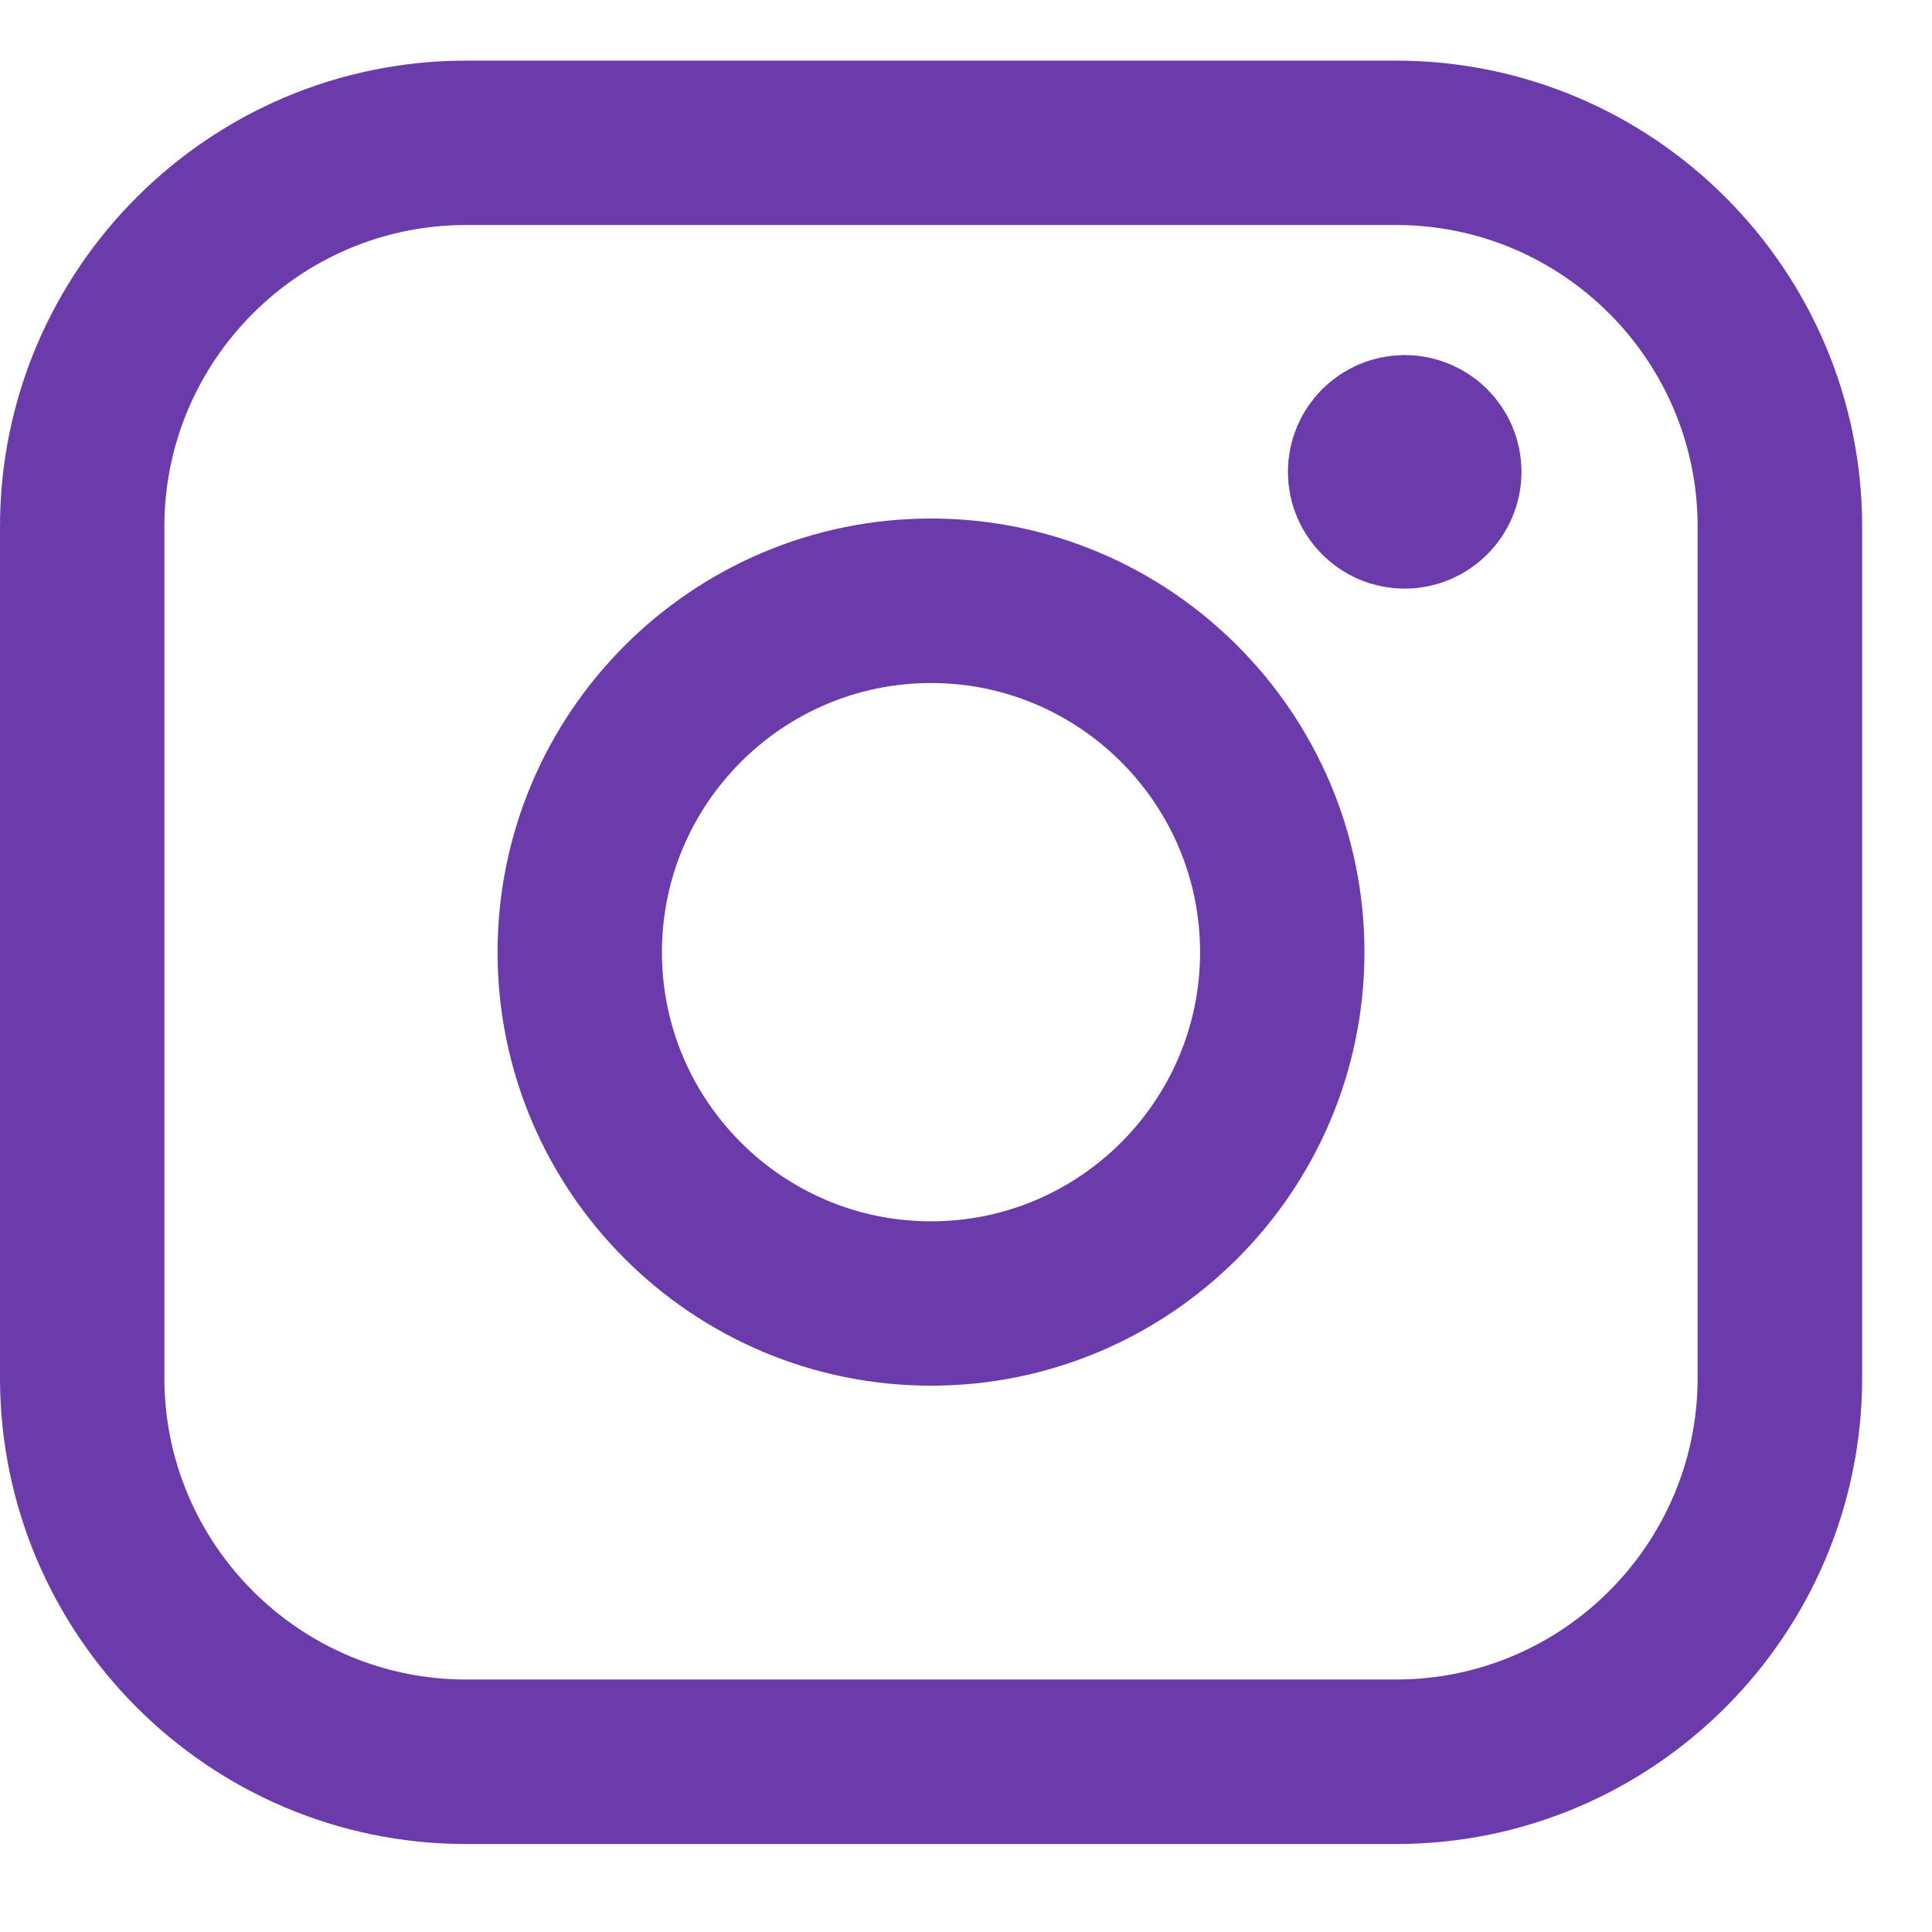
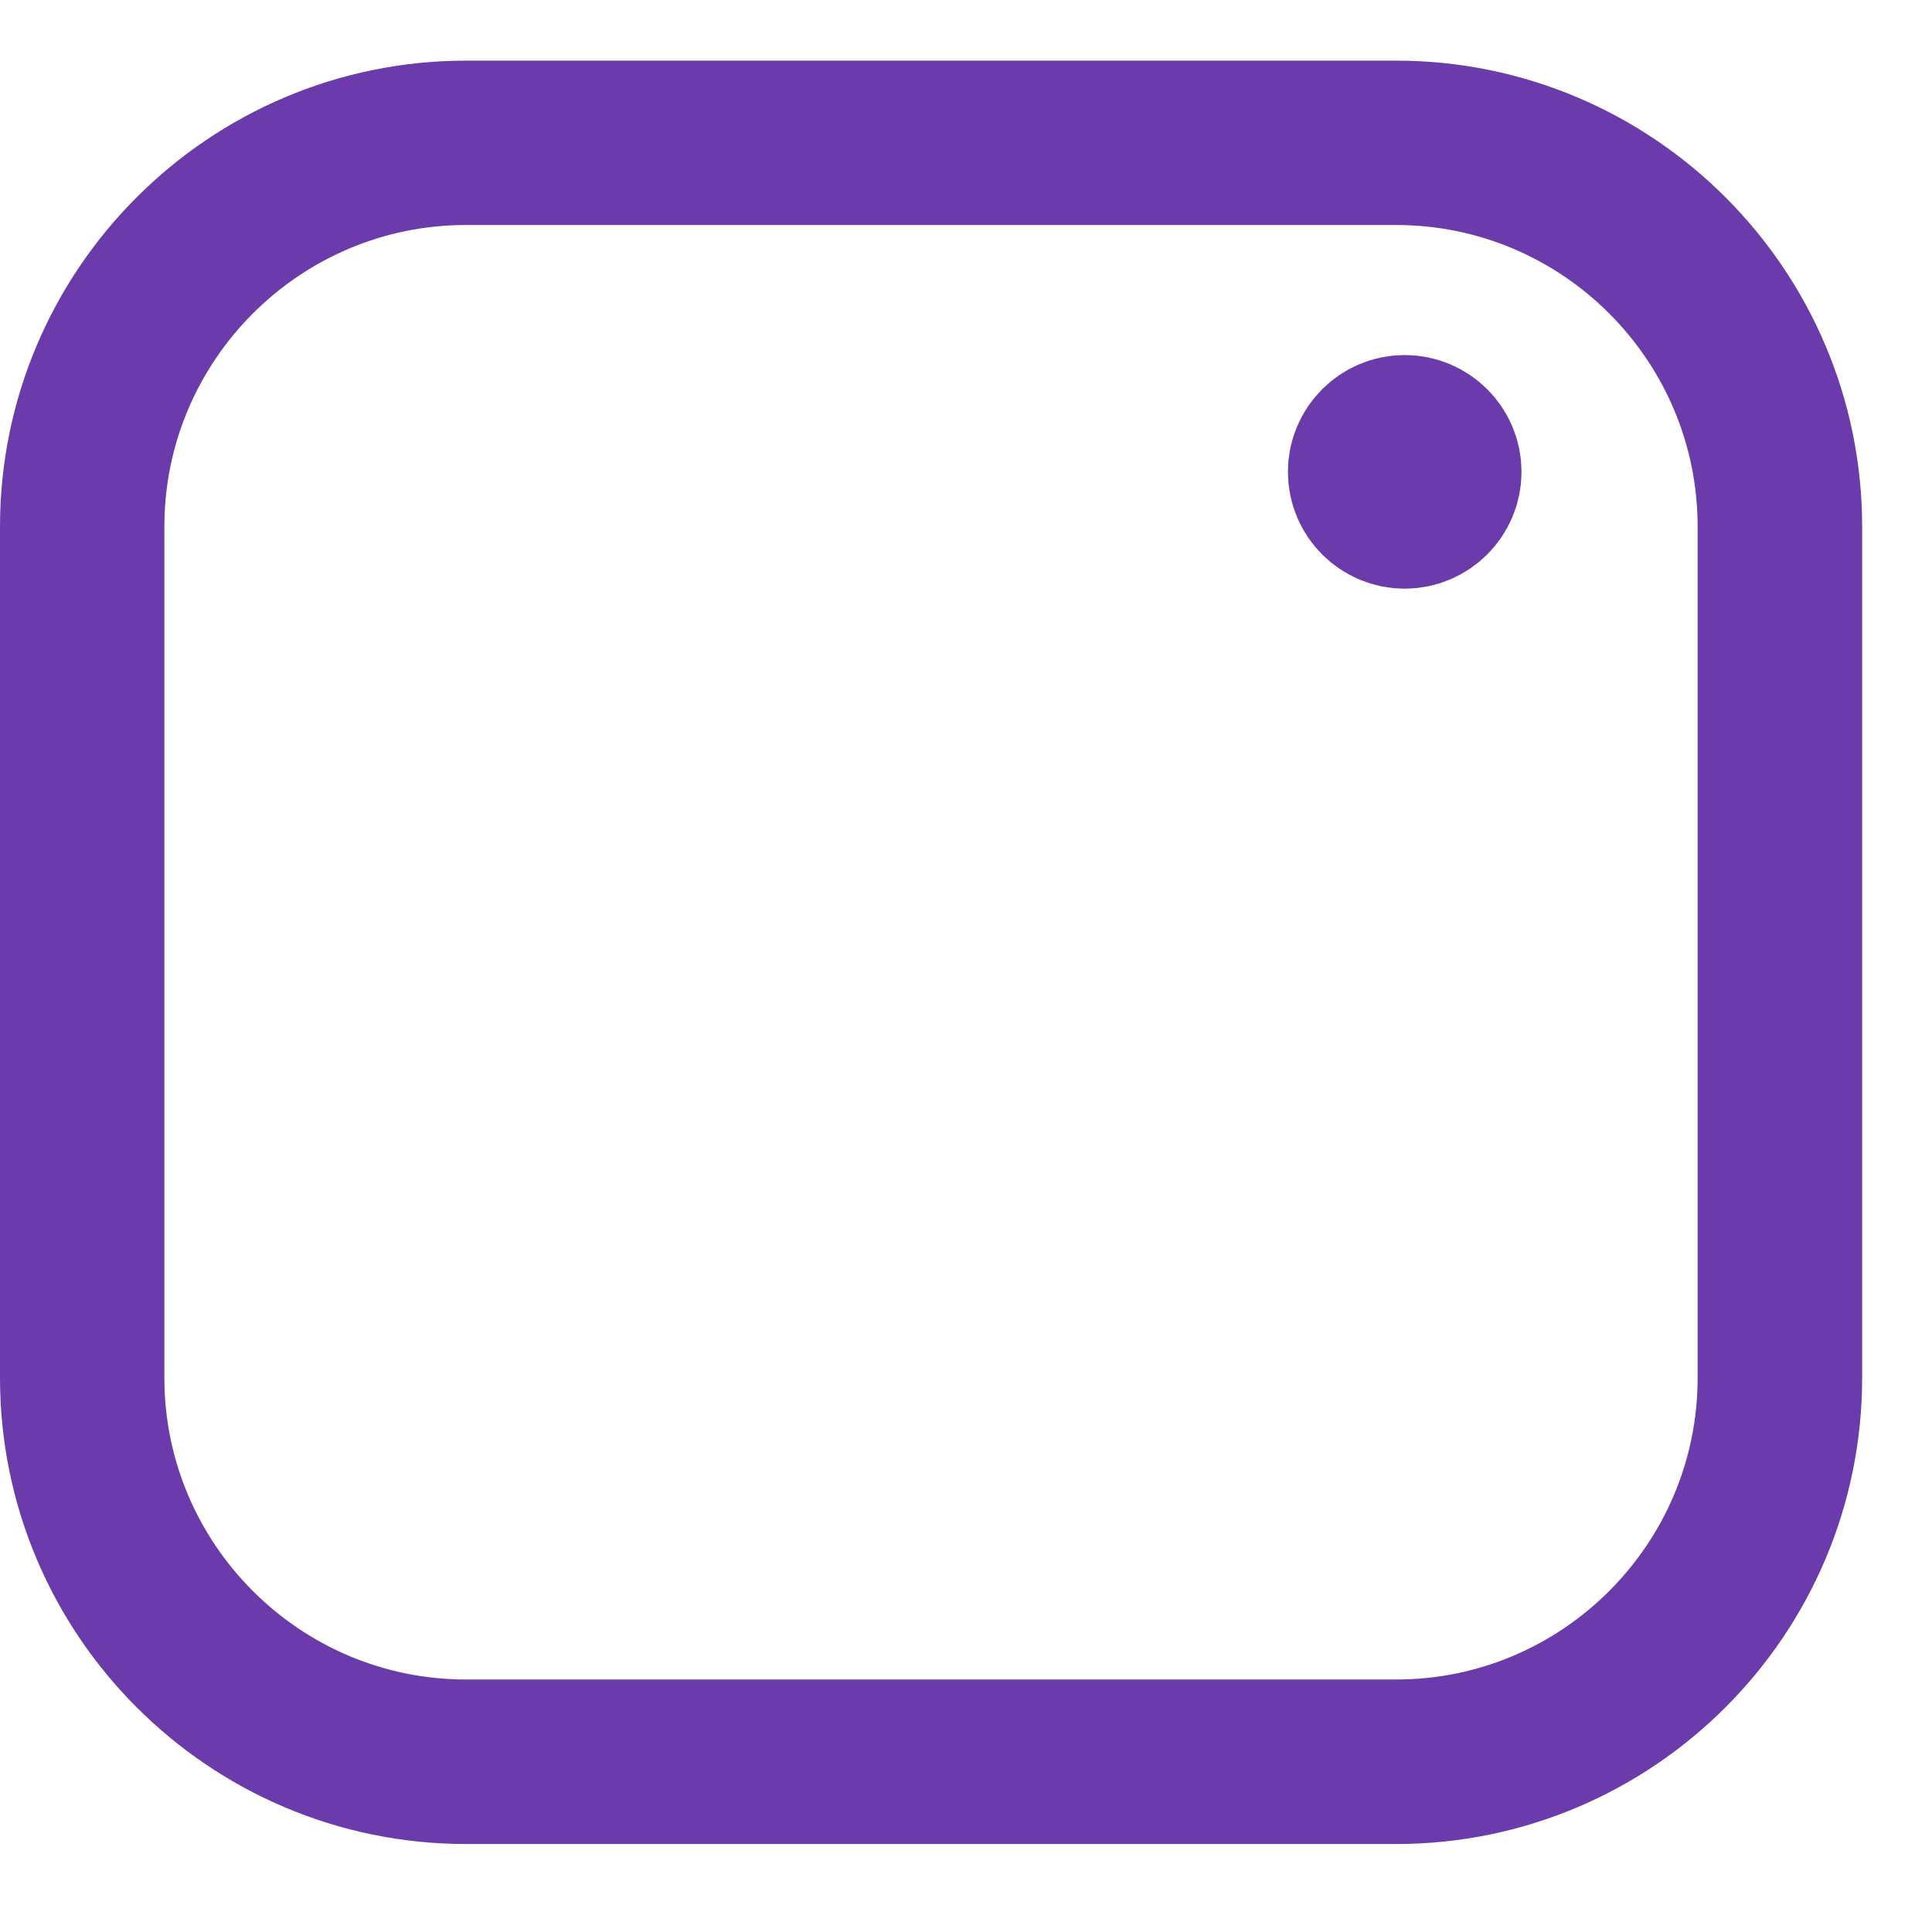
<svg xmlns="http://www.w3.org/2000/svg" width="13" height="13" viewBox="0 0 13 13" fill="none">
  <path d="M3.136 0.908H9.394C10.847 0.908 12.03 2.091 12.03 3.544V9.271C12.03 10.725 10.847 11.908 9.394 11.908H3.136C1.683 11.908 0.5 10.725 0.5 9.271V3.544C0.5 2.091 1.683 0.908 3.136 0.908ZM3.136 1.014C1.741 1.014 0.606 2.149 0.606 3.544V9.271C0.606 10.666 1.741 11.801 3.136 11.801H9.394C10.789 11.801 11.923 10.666 11.923 9.271V3.544C11.923 2.149 10.789 1.014 9.394 1.014H3.136Z" fill="#6B3BAB" stroke="#6B3BAB" />
-   <path d="M8.681 6.407C8.681 7.74 7.596 8.824 6.265 8.824C4.932 8.824 3.848 7.74 3.848 6.407C3.848 5.074 4.932 3.989 6.265 3.989C7.597 3.989 8.681 5.074 8.681 6.407ZM8.575 6.407C8.575 5.133 7.539 4.096 6.265 4.096C4.99 4.096 3.954 5.133 3.954 6.407C3.954 7.682 4.99 8.718 6.265 8.718C7.539 8.718 8.575 7.682 8.575 6.407Z" fill="#6B3BAB" stroke="#6B3BAB" />
  <path d="M9.738 3.175C9.738 3.332 9.609 3.461 9.452 3.461C9.295 3.461 9.166 3.333 9.166 3.175C9.166 3.017 9.295 2.889 9.452 2.889C9.609 2.889 9.738 3.017 9.738 3.175Z" fill="#6B3BAB" stroke="#6B3BAB" />
</svg>